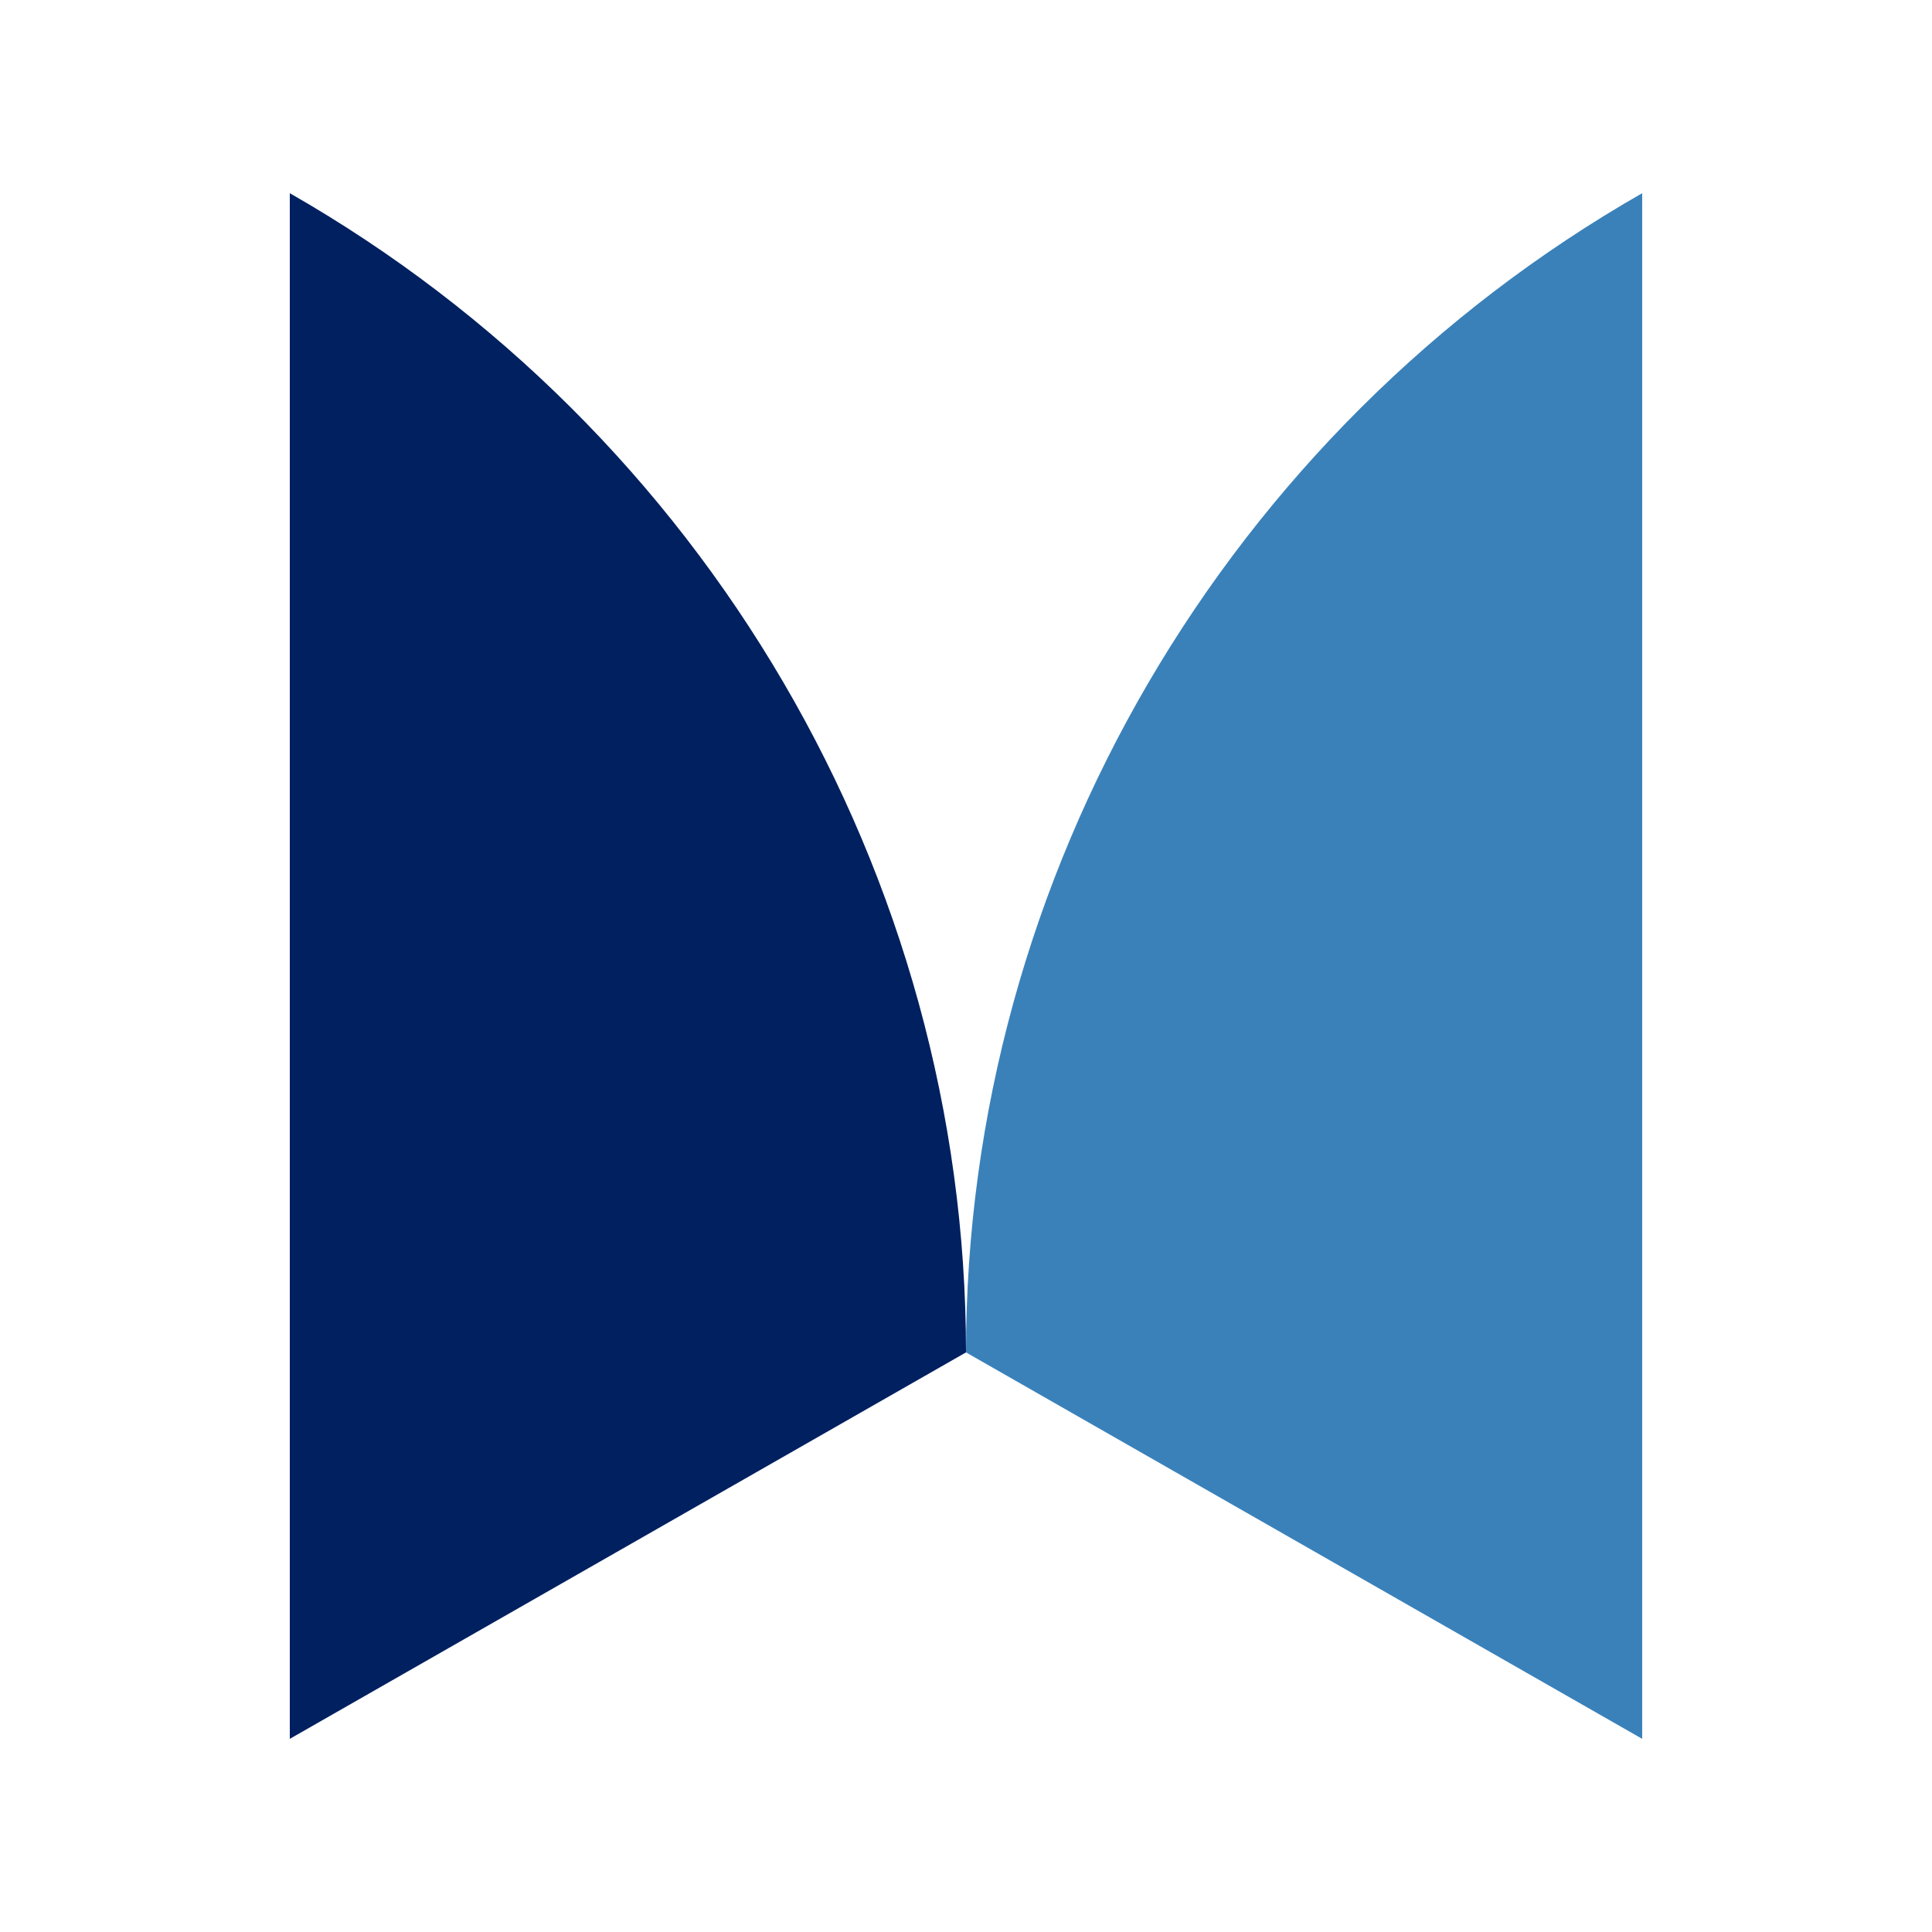
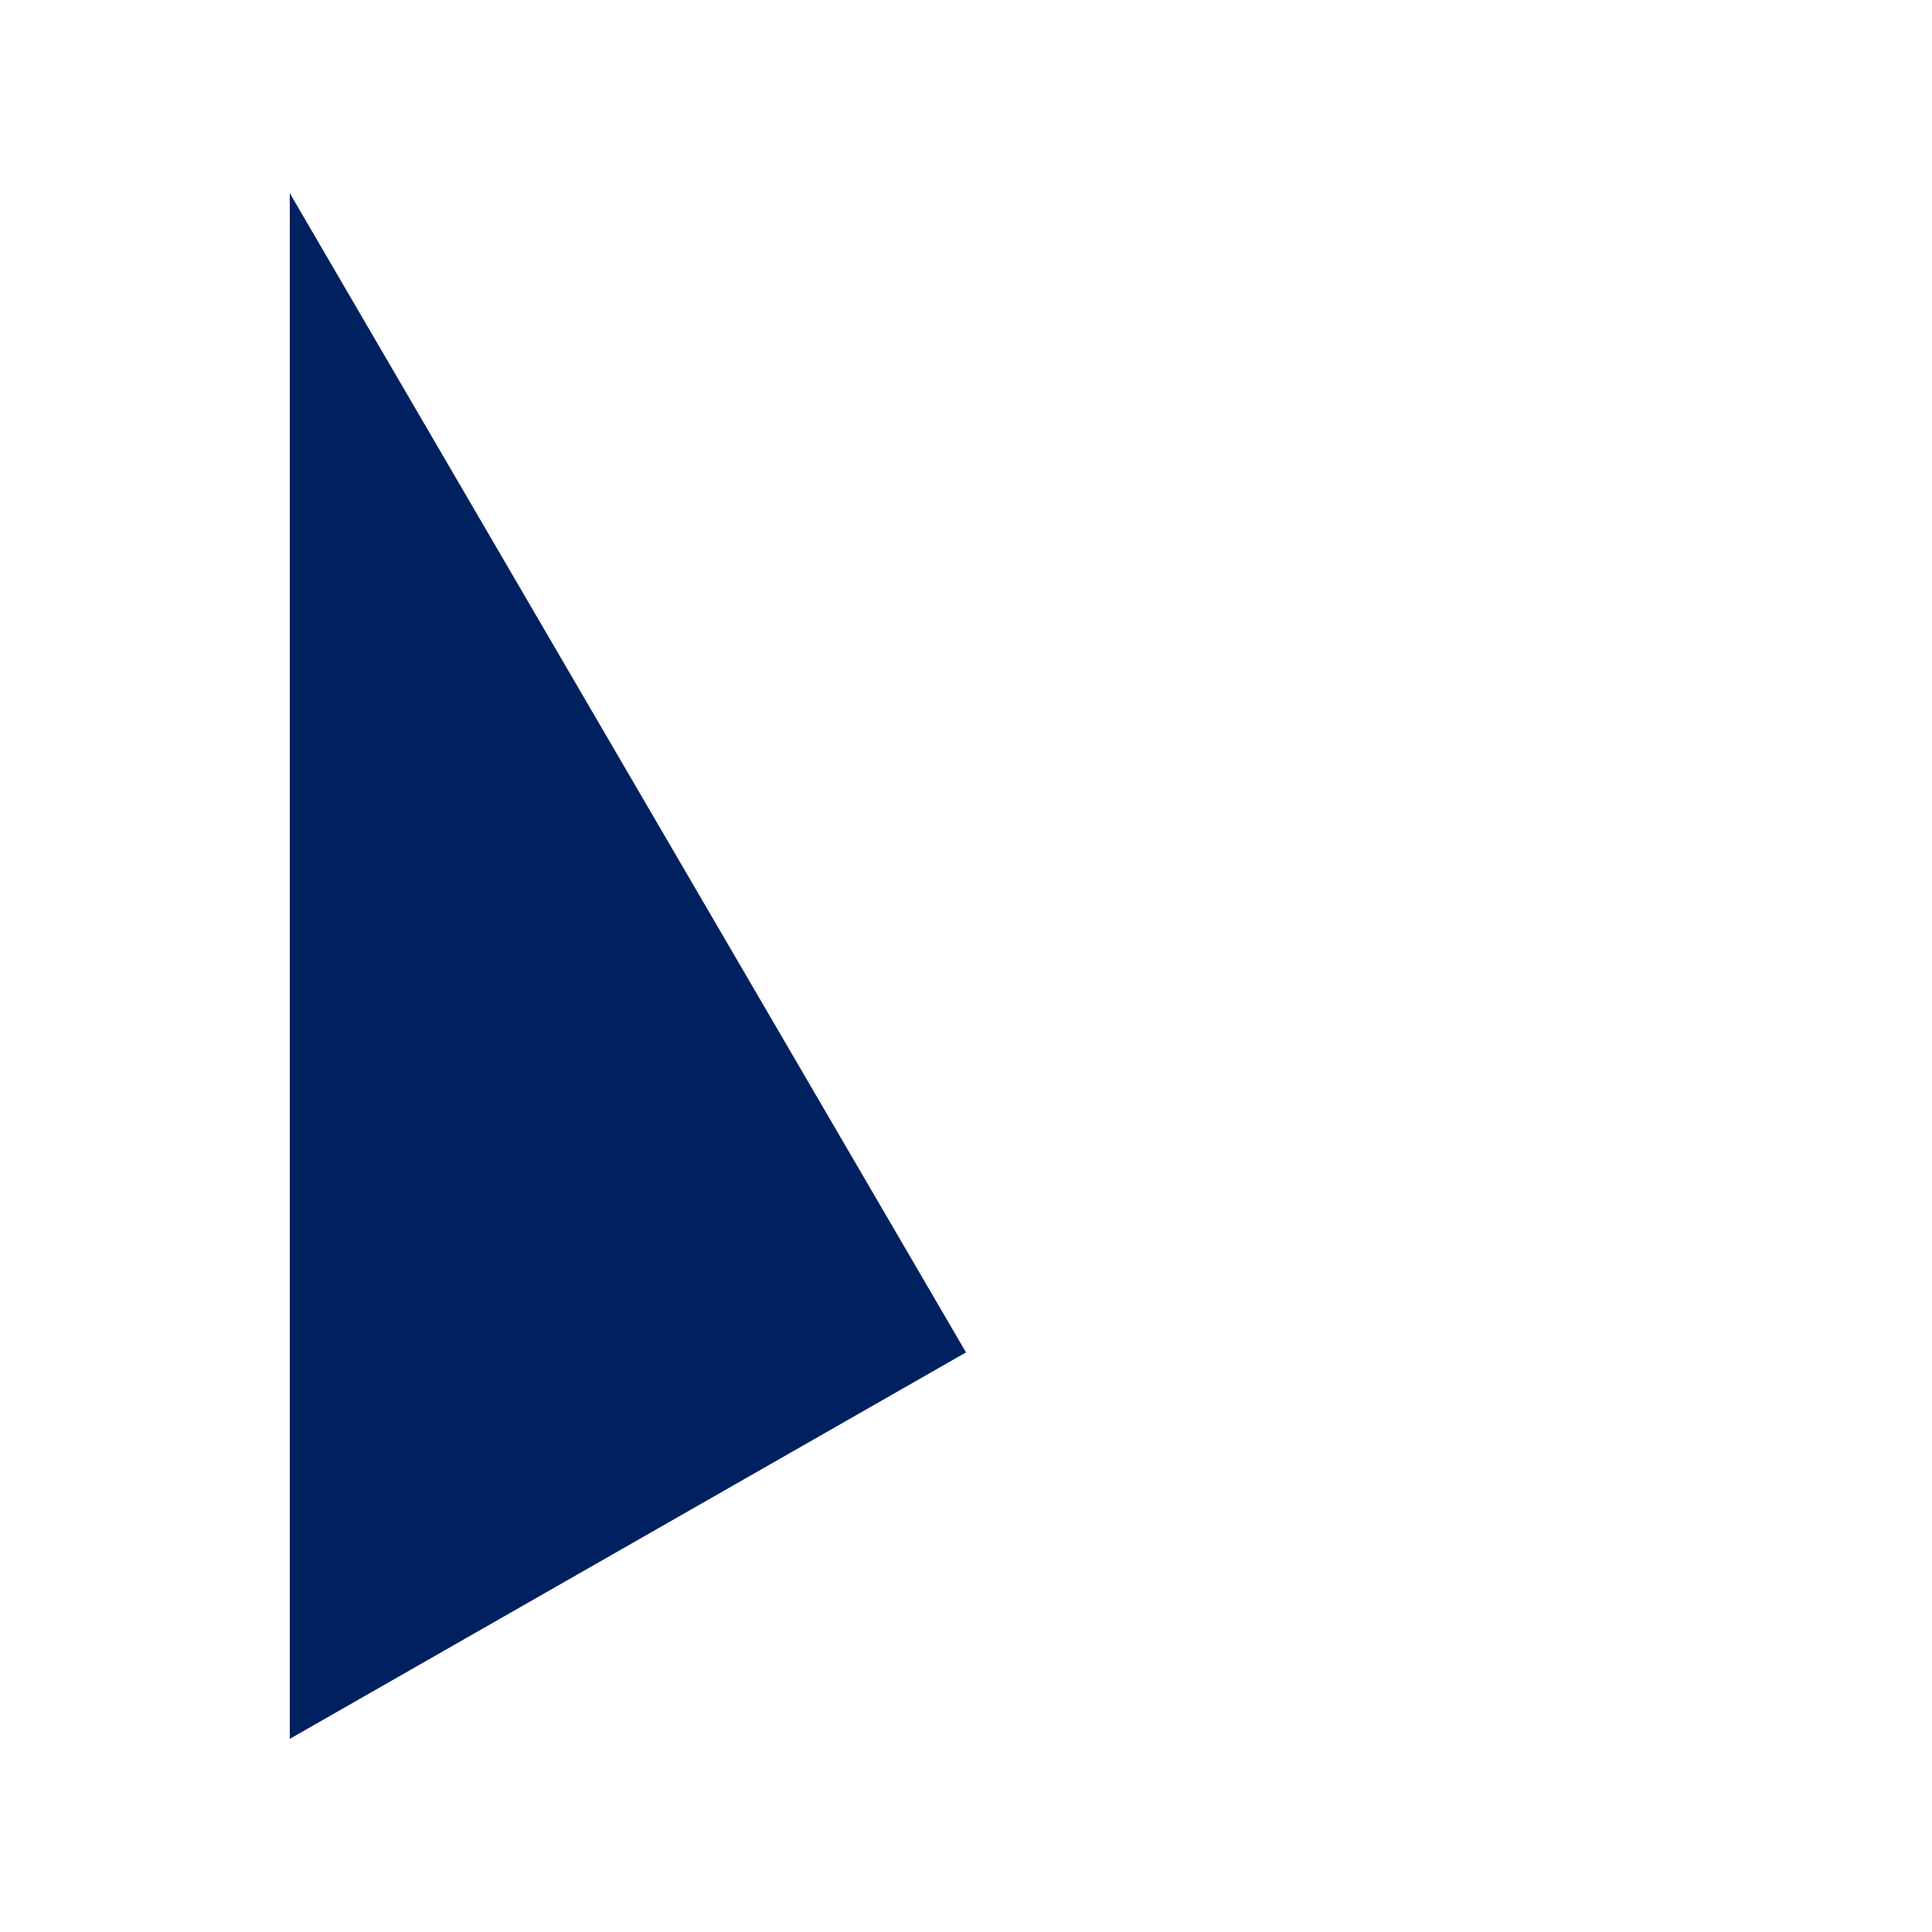
<svg xmlns="http://www.w3.org/2000/svg" width="40" height="40" viewBox="0 0 40 40" fill="none">
-   <path d="M34 4L34 36.001L20 28C20 18.107 25.41 8.909 34 4Z" fill="#3A81BA" />
-   <path d="M6 4L6 36.001L20 28C20 18.107 14.59 8.909 6 4Z" fill="#002060" />
+   <path d="M6 4L6 36.001L20 28Z" fill="#002060" />
</svg>